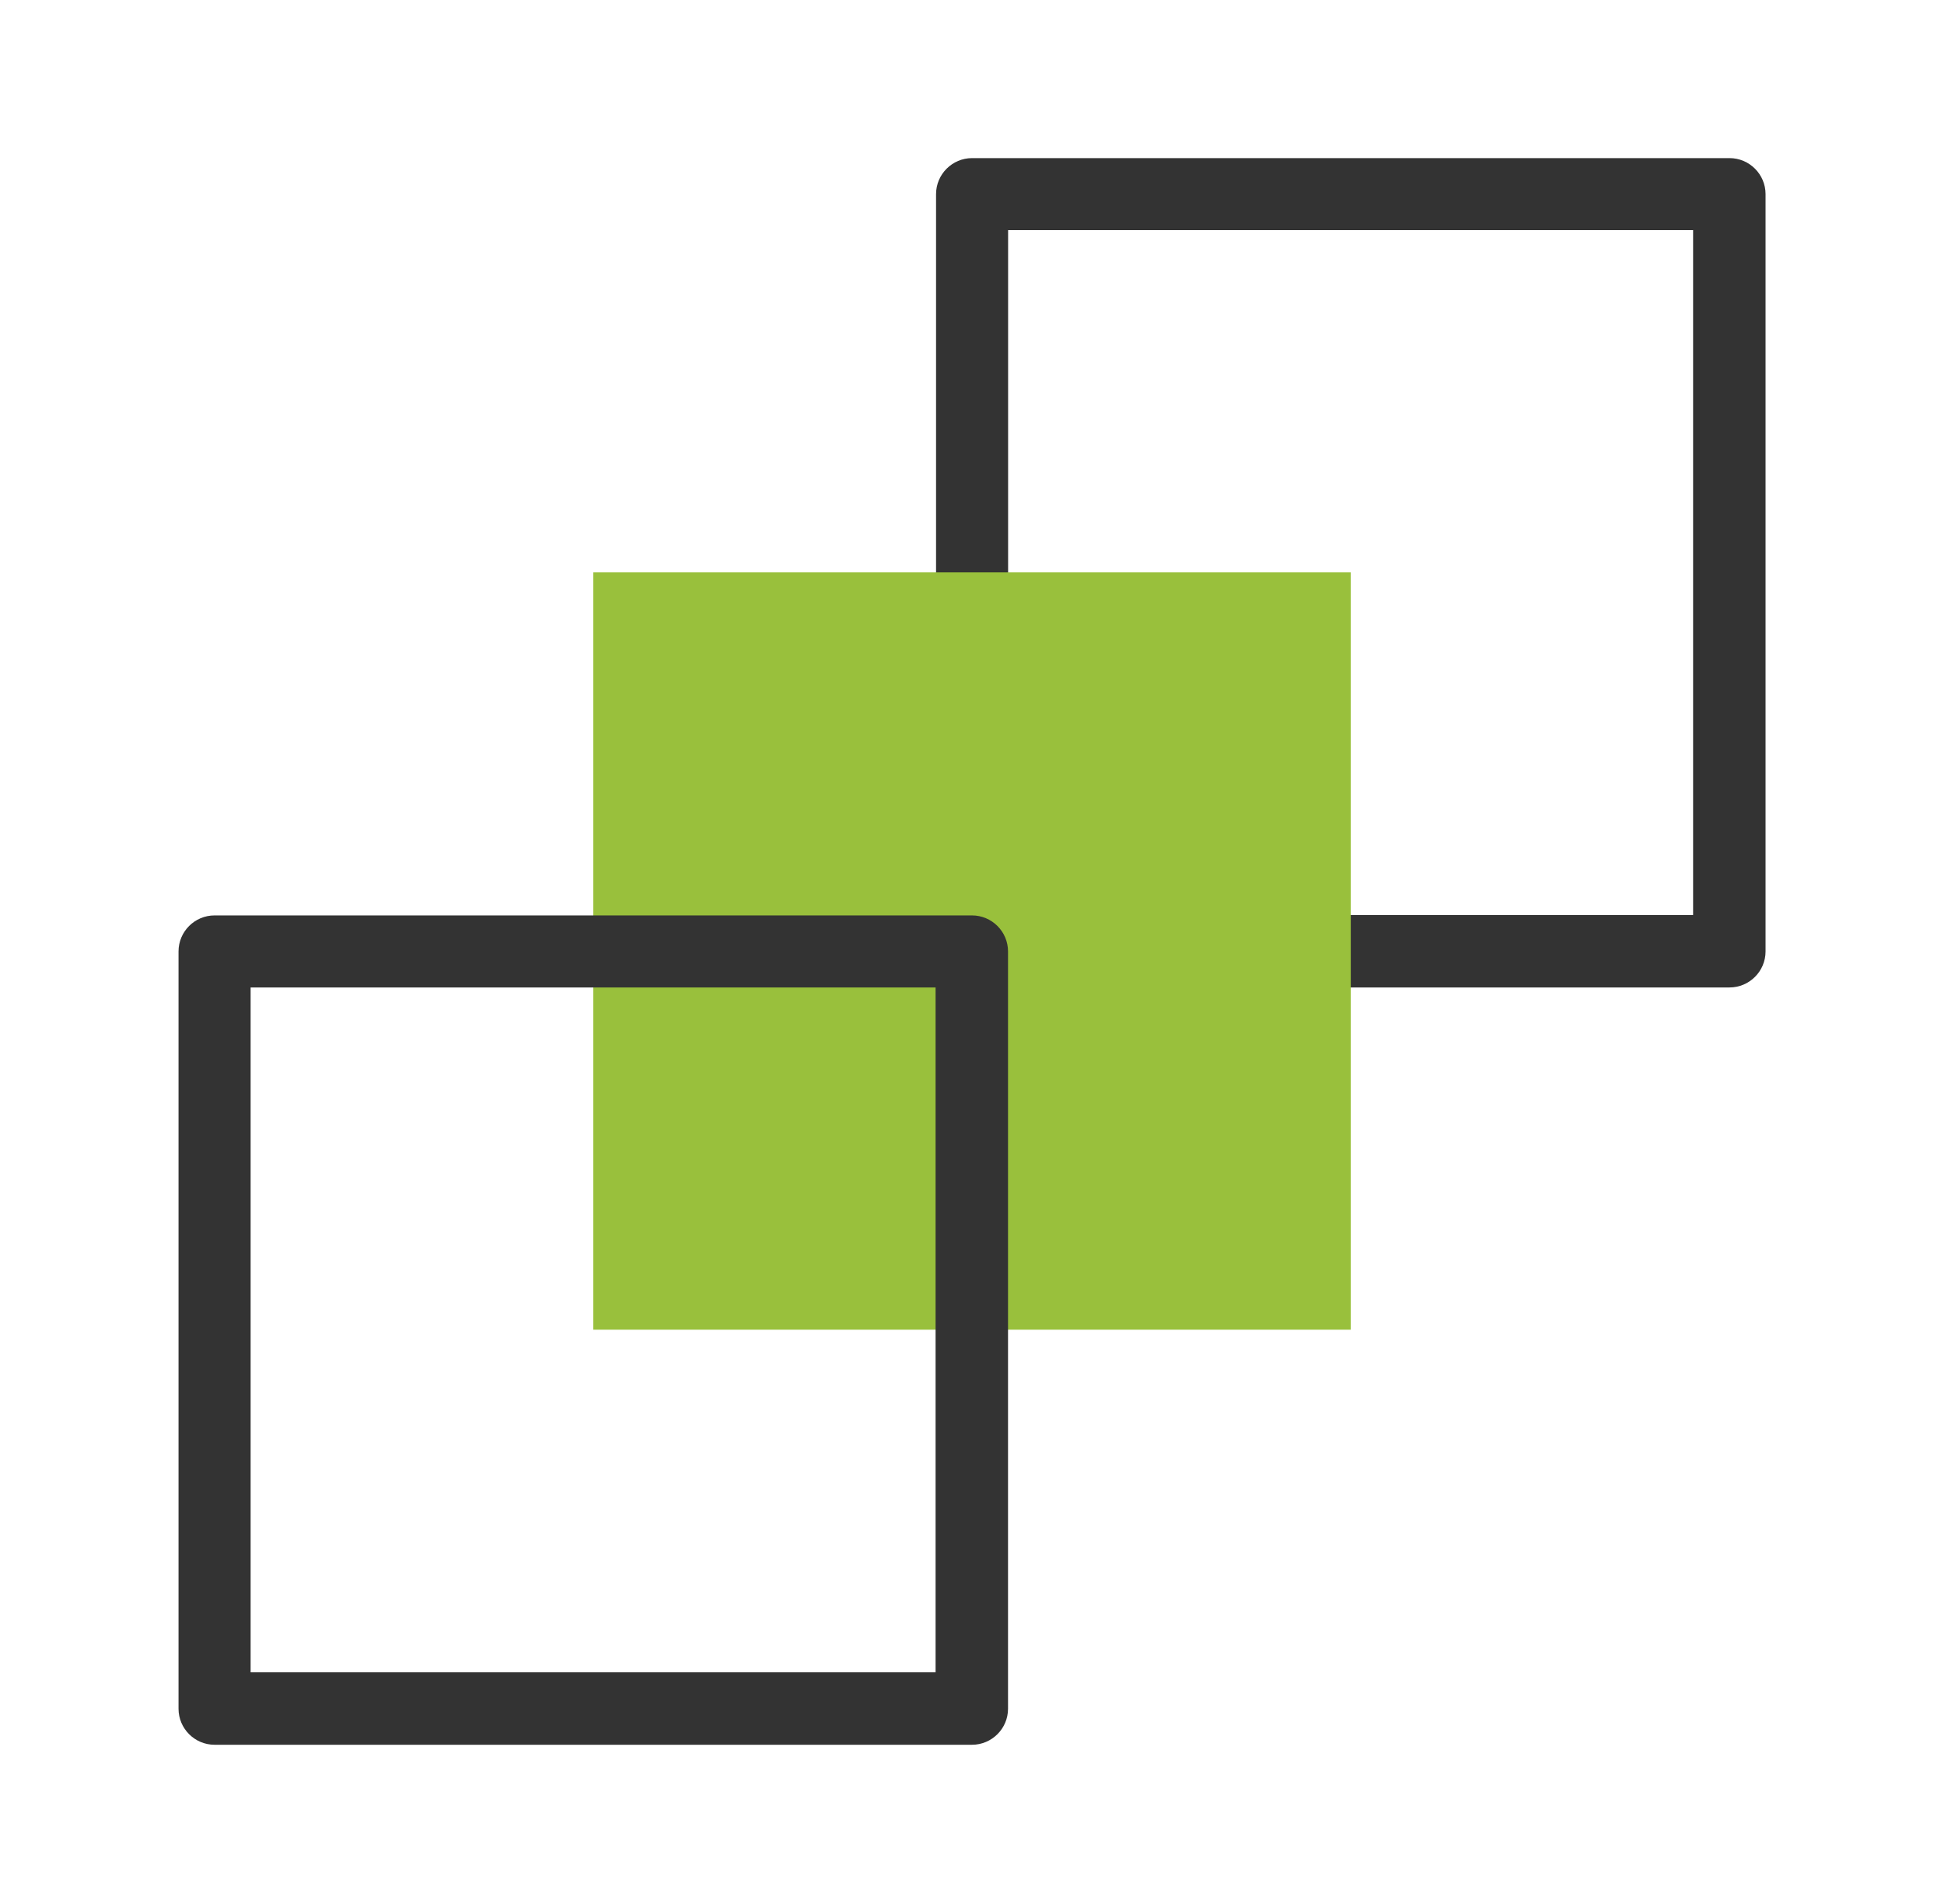
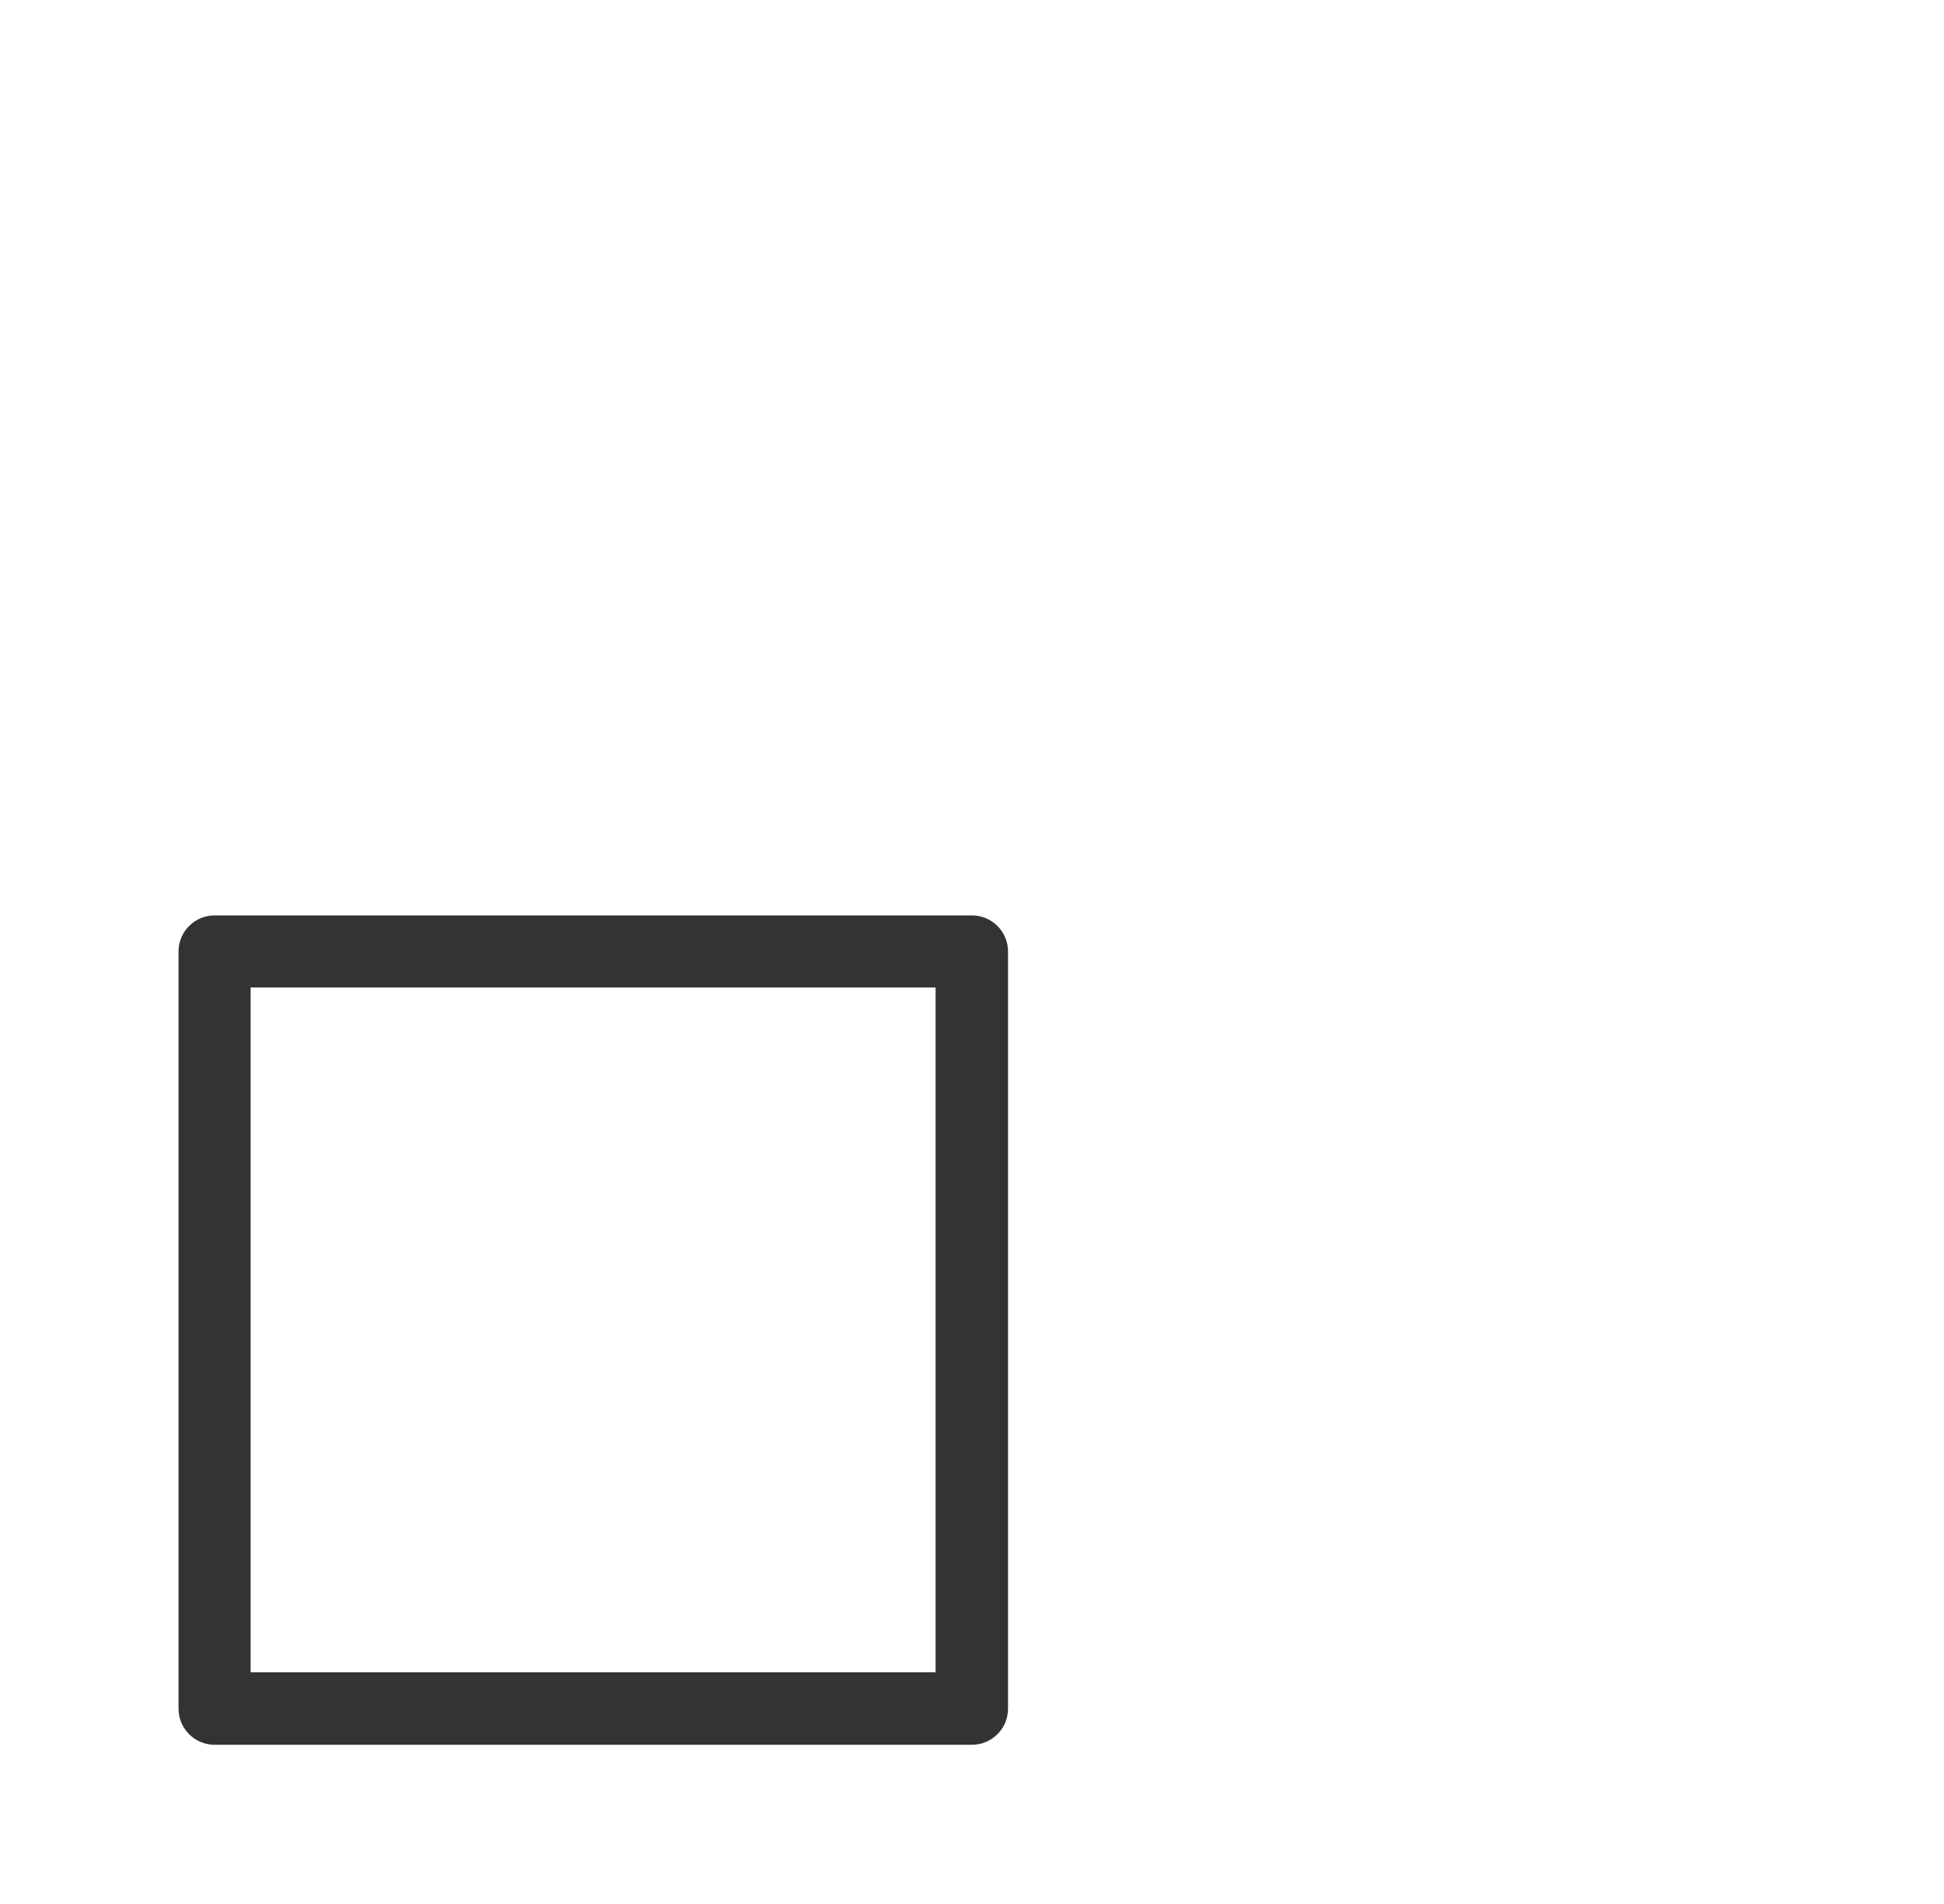
<svg xmlns="http://www.w3.org/2000/svg" width="49" height="48" viewBox="0 0 49 48" fill="none">
-   <path d="M43.594 24.894H24.502C24.002 24.894 23.594 24.486 23.594 23.986V4.894C23.594 4.394 24.002 3.986 24.502 3.986H43.594C44.094 3.986 44.502 4.394 44.502 4.894V23.986C44.502 24.486 44.094 24.894 43.594 24.894ZM25.41 23.068H42.676V5.802H25.41V23.068Z" fill="#333333" />
-   <path d="M34.047 33.522V14.43L14.955 14.43V33.522H34.047Z" fill="#99C03C" />
-   <path d="M24.5 43.986H5.408C4.908 43.986 4.5 43.578 4.5 43.078V23.986C4.5 23.485 4.908 23.078 5.408 23.078H24.5C25 23.078 25.408 23.485 25.408 23.986V43.078C25.408 43.578 25 43.986 24.5 43.986ZM6.317 42.16H23.582V24.894H6.317V42.16Z" fill="#333333" />
+   <path d="M24.5 43.986H5.408C4.908 43.986 4.5 43.578 4.5 43.078V23.986C4.5 23.485 4.908 23.078 5.408 23.078H24.5C25 23.078 25.408 23.485 25.408 23.986V43.078C25.408 43.578 25 43.986 24.5 43.986M6.317 42.16H23.582V24.894H6.317V42.16Z" fill="#333333" />
</svg>